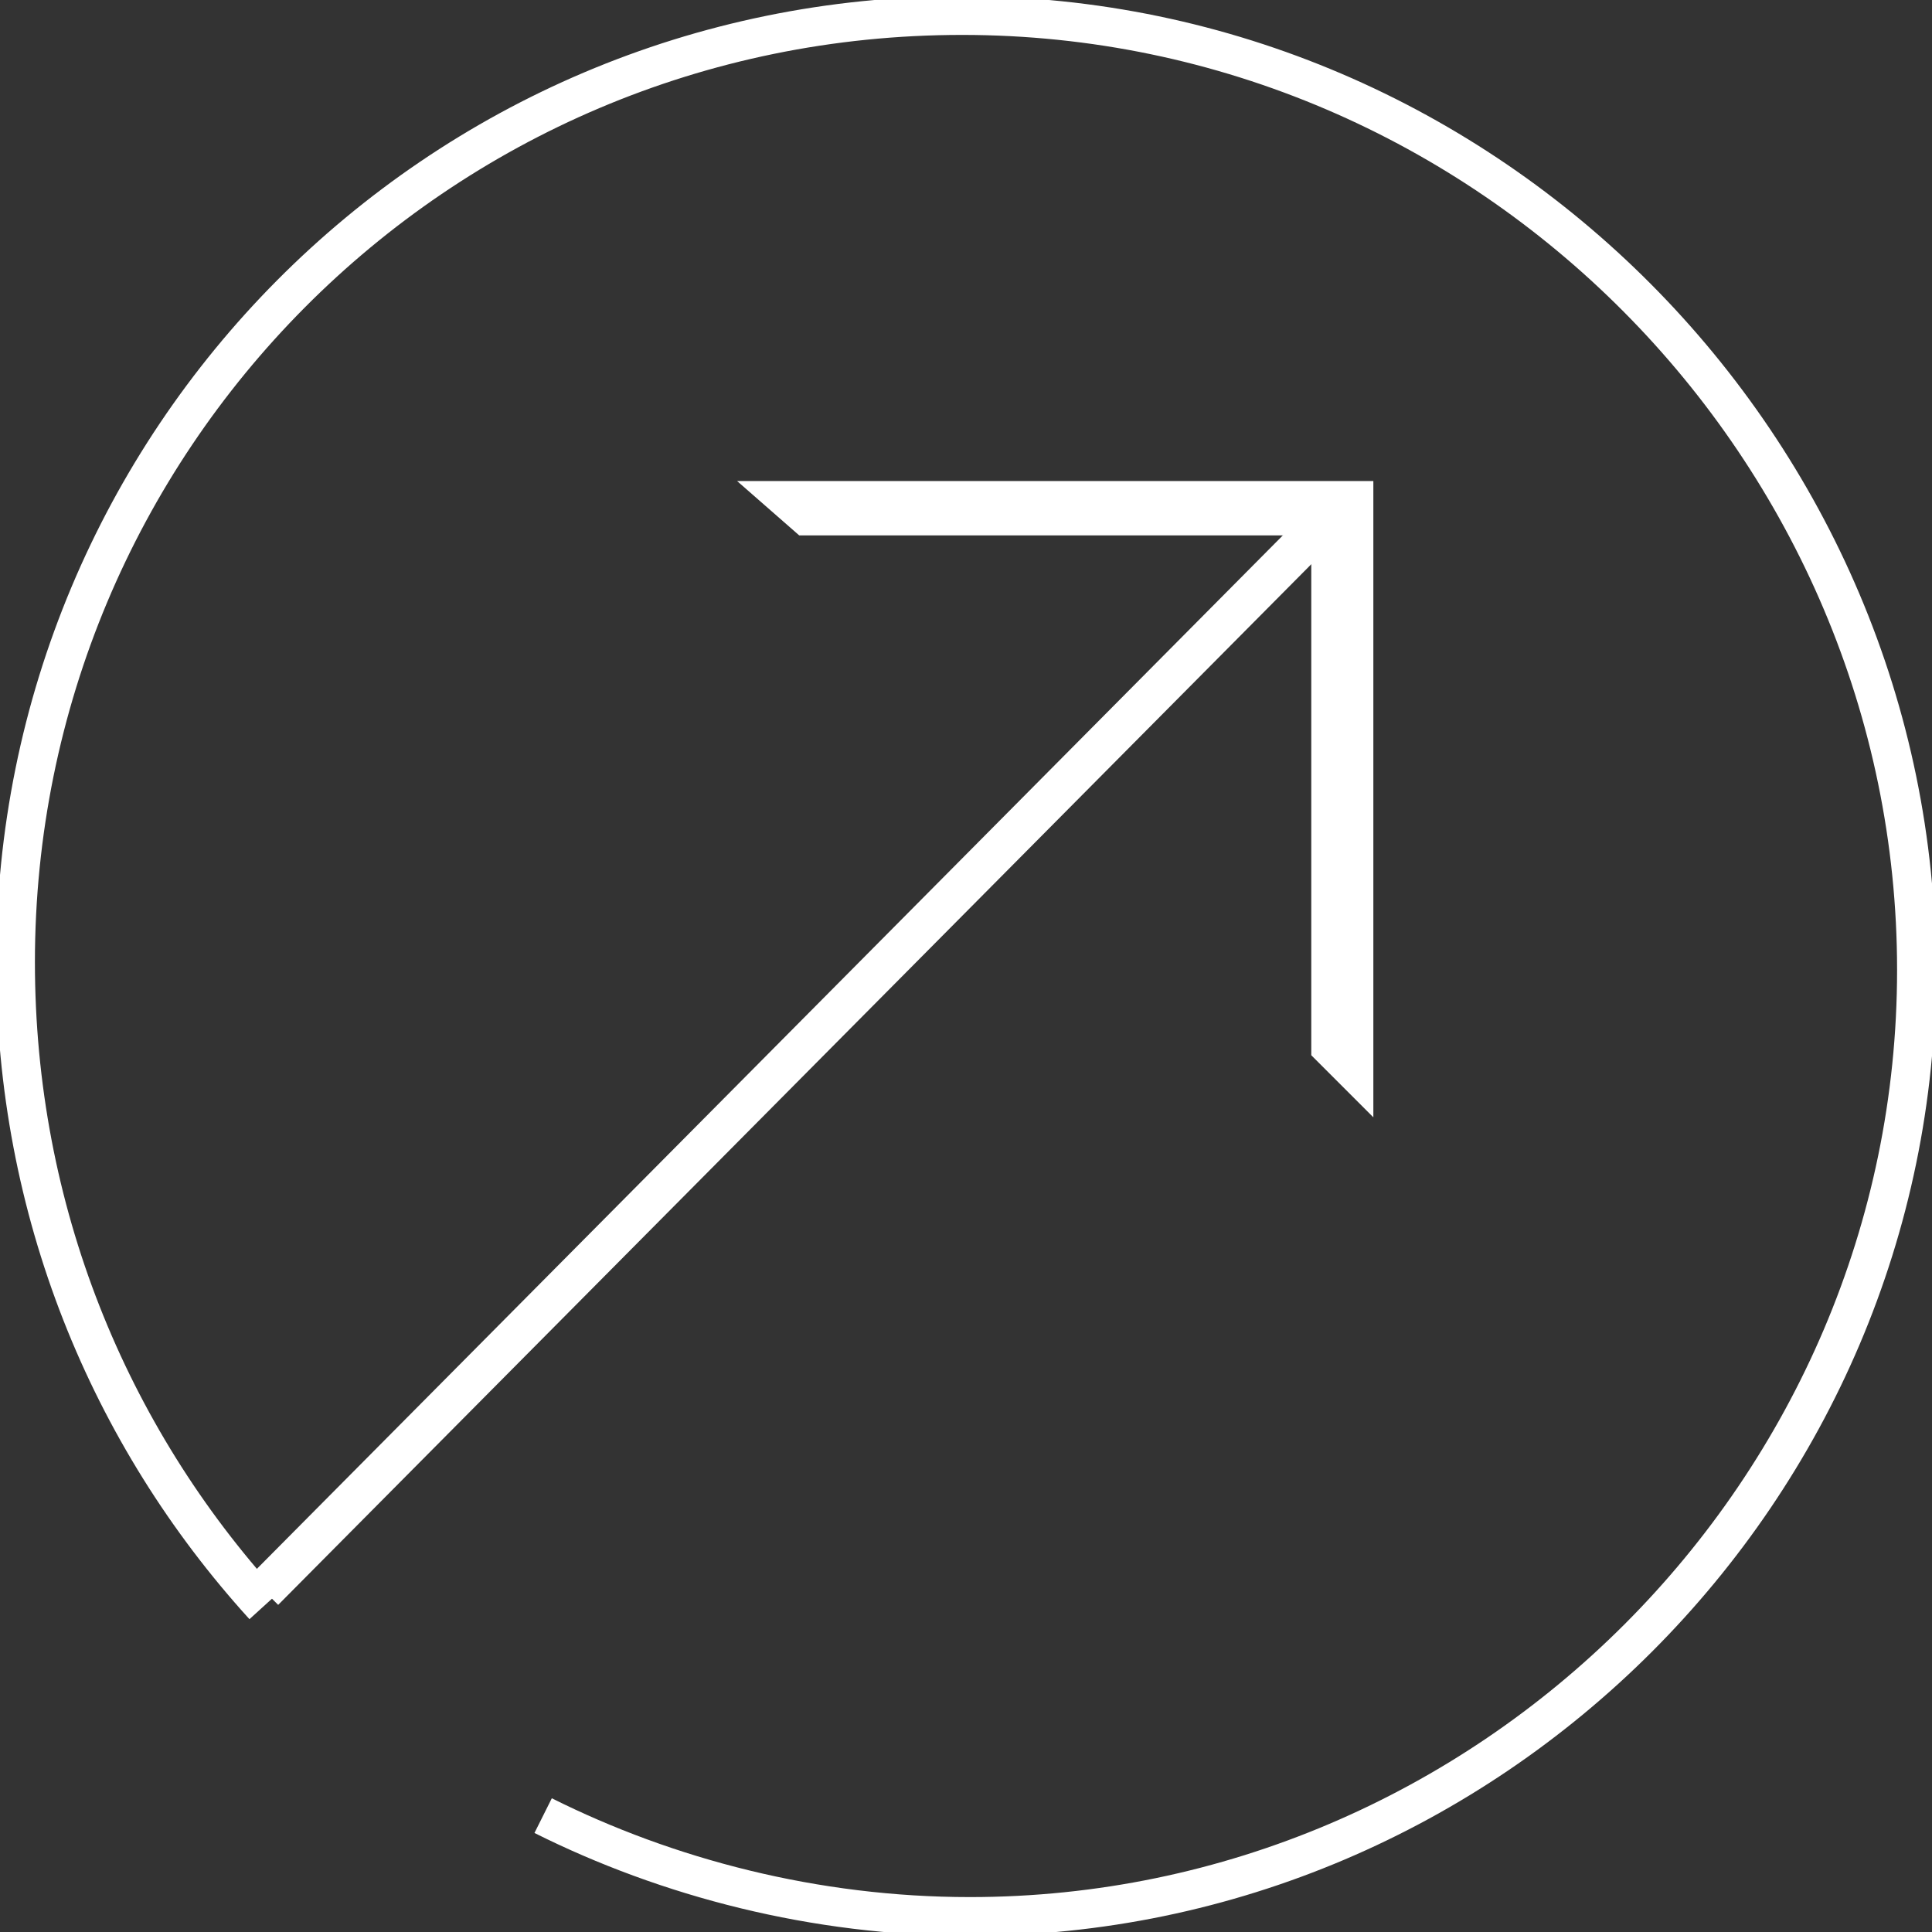
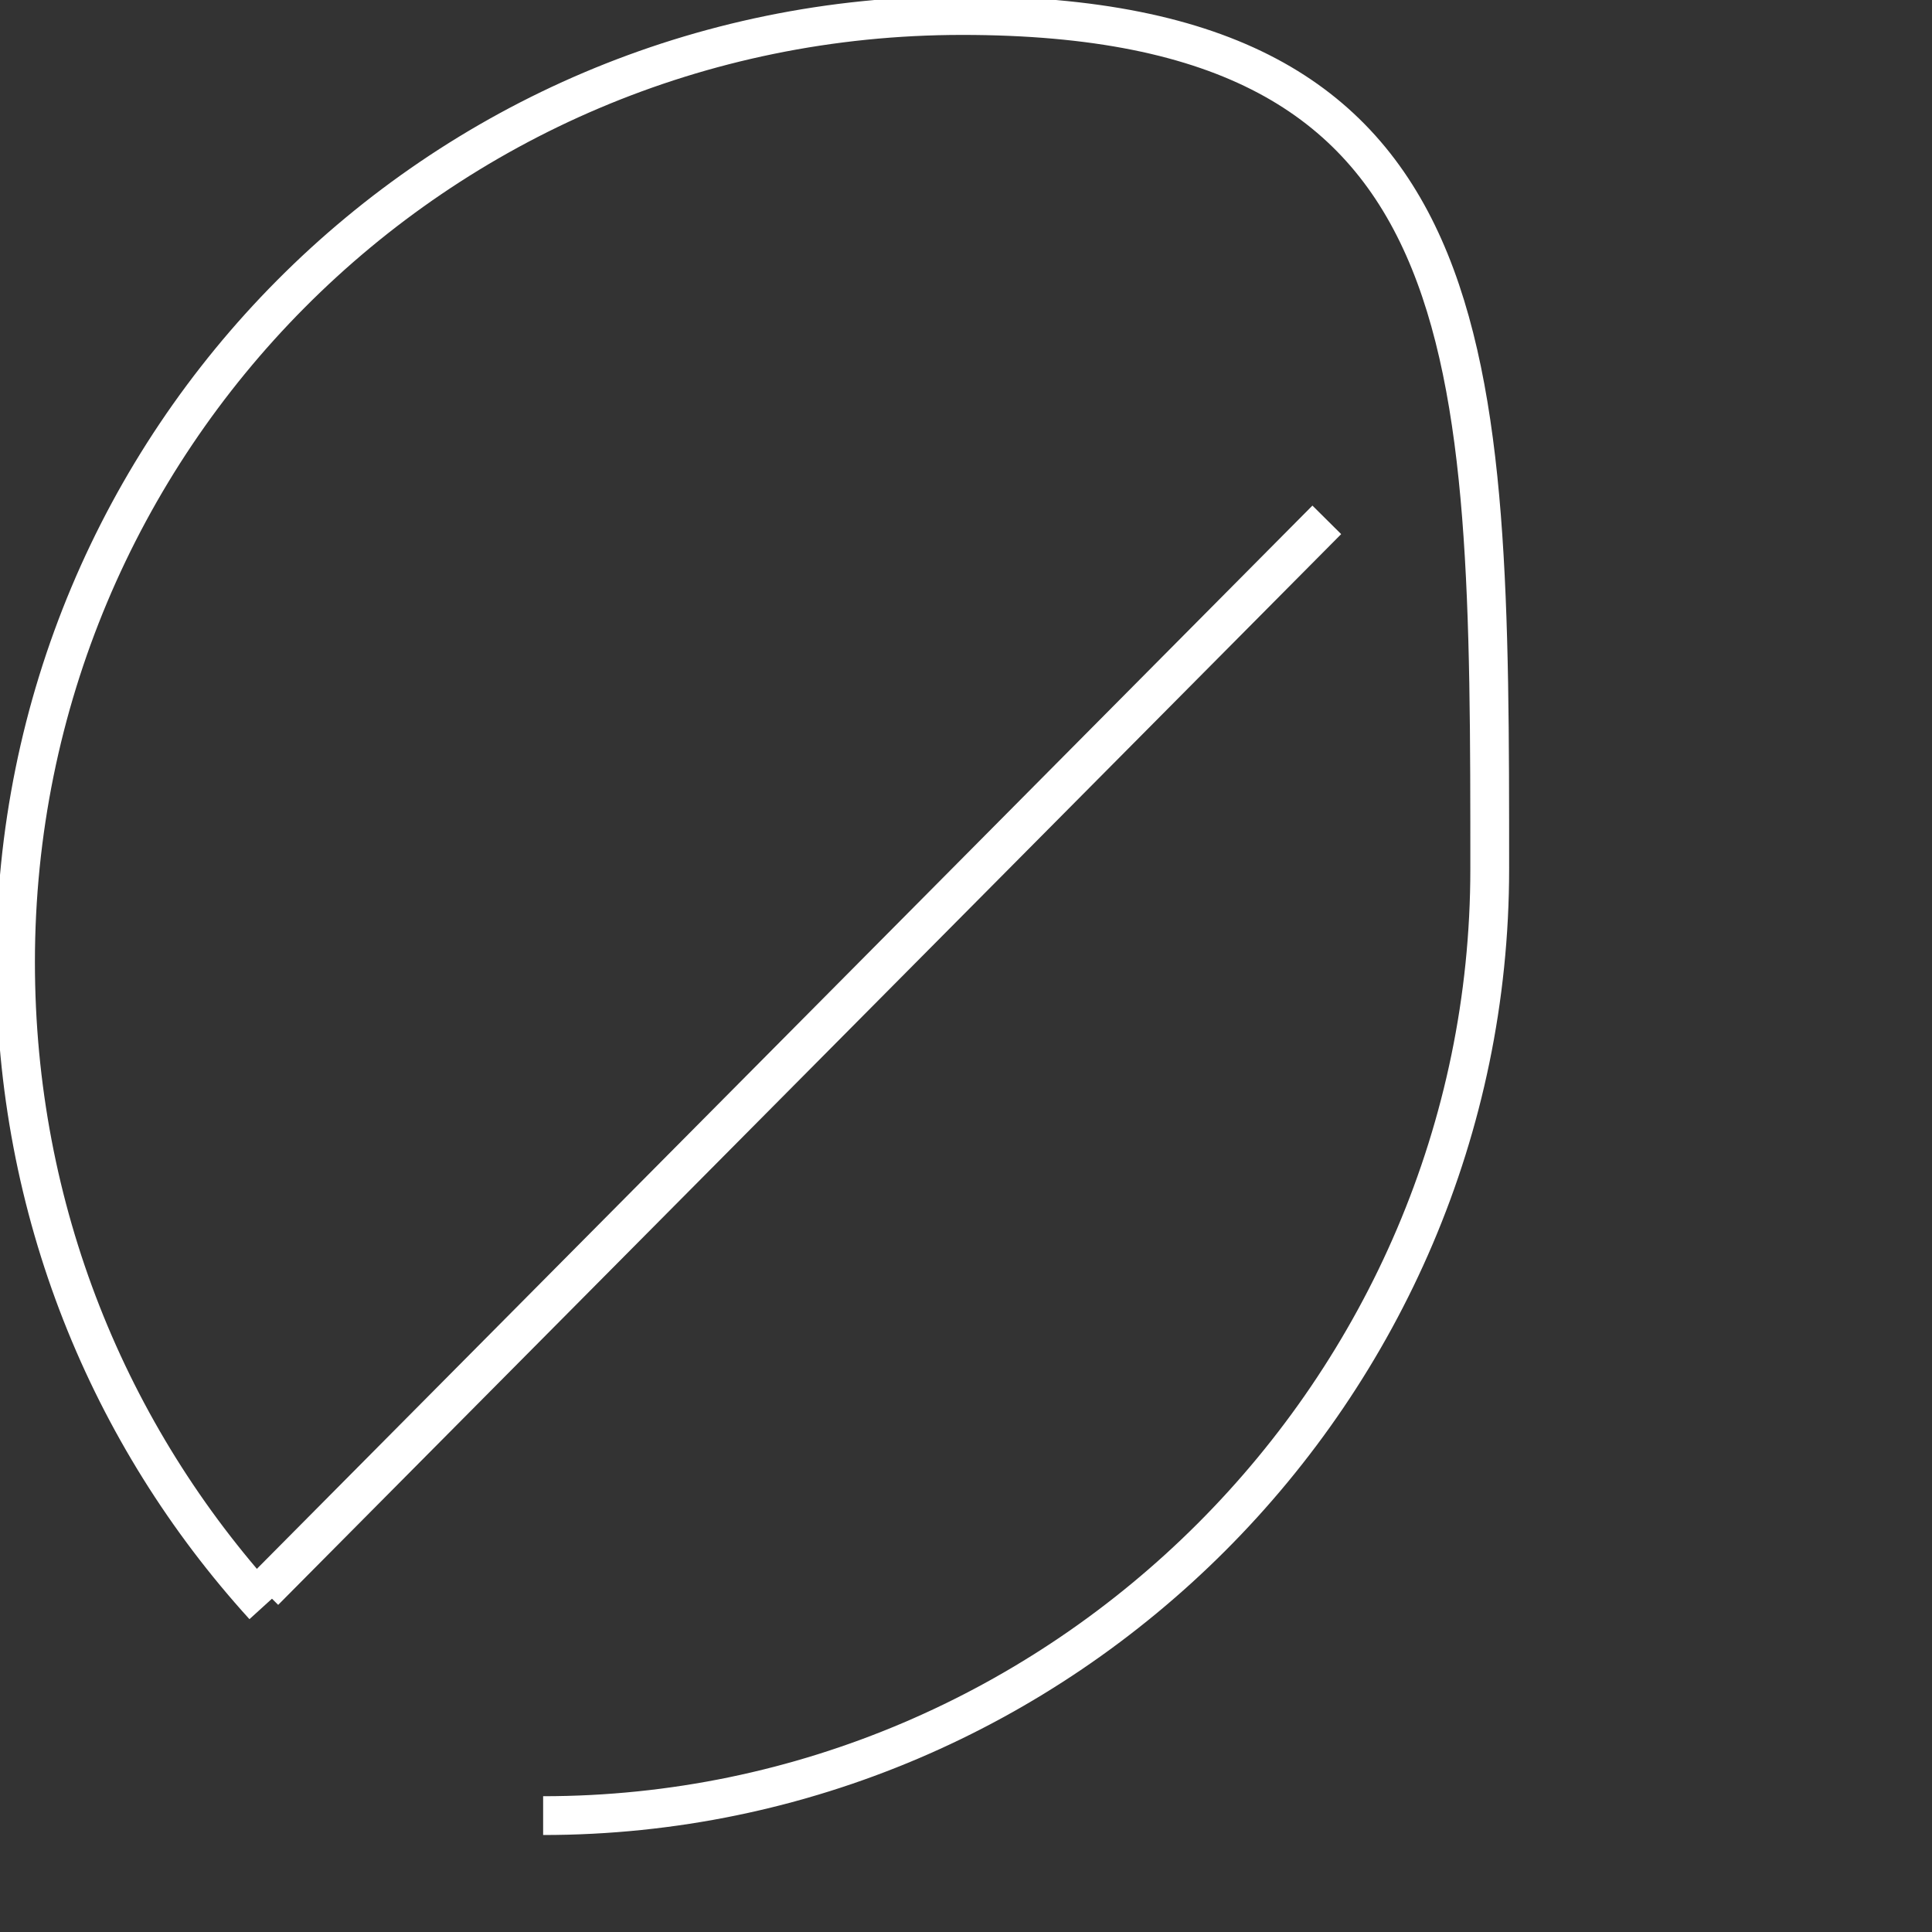
<svg xmlns="http://www.w3.org/2000/svg" xmlns:xlink="http://www.w3.org/1999/xlink" version="1.1" id="Layer_1" x="0px" y="0px" viewBox="0 0 24.9 24.9" style="enable-background:new 0 0 24.9 24.9;" xml:space="preserve">
  <rect x="0" y="0" width="24.9" height="24.9" fill="#333333" stroke="none" />
  <style type="text/css">
	.st0{fill:none;stroke:#FFFFFF;stroke-width:0.522;}
	.st1{fill:#FFFFFF;}
	.st2{fill:none;stroke:#FFFFFF;stroke-width:0.4;}
	.st3{clip-path:url(#SVGID_2_);fill:none;stroke:#FFFFFF;stroke-width:0.5;}
</style>
  <line class="st0" x1="17.1" y1="6.7" x2="3.4" y2="20.5" />
-   <polygon class="st1" points="16.9,13.6 17.7,14.4 17.7,6.2 9.5,6.2 10.3,6.9 16.9,6.9 " />
  <path class="st2" d="M7,23.4" />
  <g>
    <defs>
      <rect id="SVGID_1_" y="0" width="24.9" height="24.9" />
    </defs>
    <clipPath id="SVGID_2_">
      <use xlink:href="#SVGID_1_" style="overflow:visible;" />
    </clipPath>
-     <path class="st3" d="M7,23.4c1.6,0.8,3.5,1.3,5.5,1.3c6.7,0,12.2-5.5,12.2-12.2S19.2,0.2,12.4,0.2S0.2,5.7,0.2,12.4   c0,3.2,1.2,6.1,3.2,8.3" />
+     <path class="st3" d="M7,23.4c6.7,0,12.2-5.5,12.2-12.2S19.2,0.2,12.4,0.2S0.2,5.7,0.2,12.4   c0,3.2,1.2,6.1,3.2,8.3" />
  </g>
</svg>